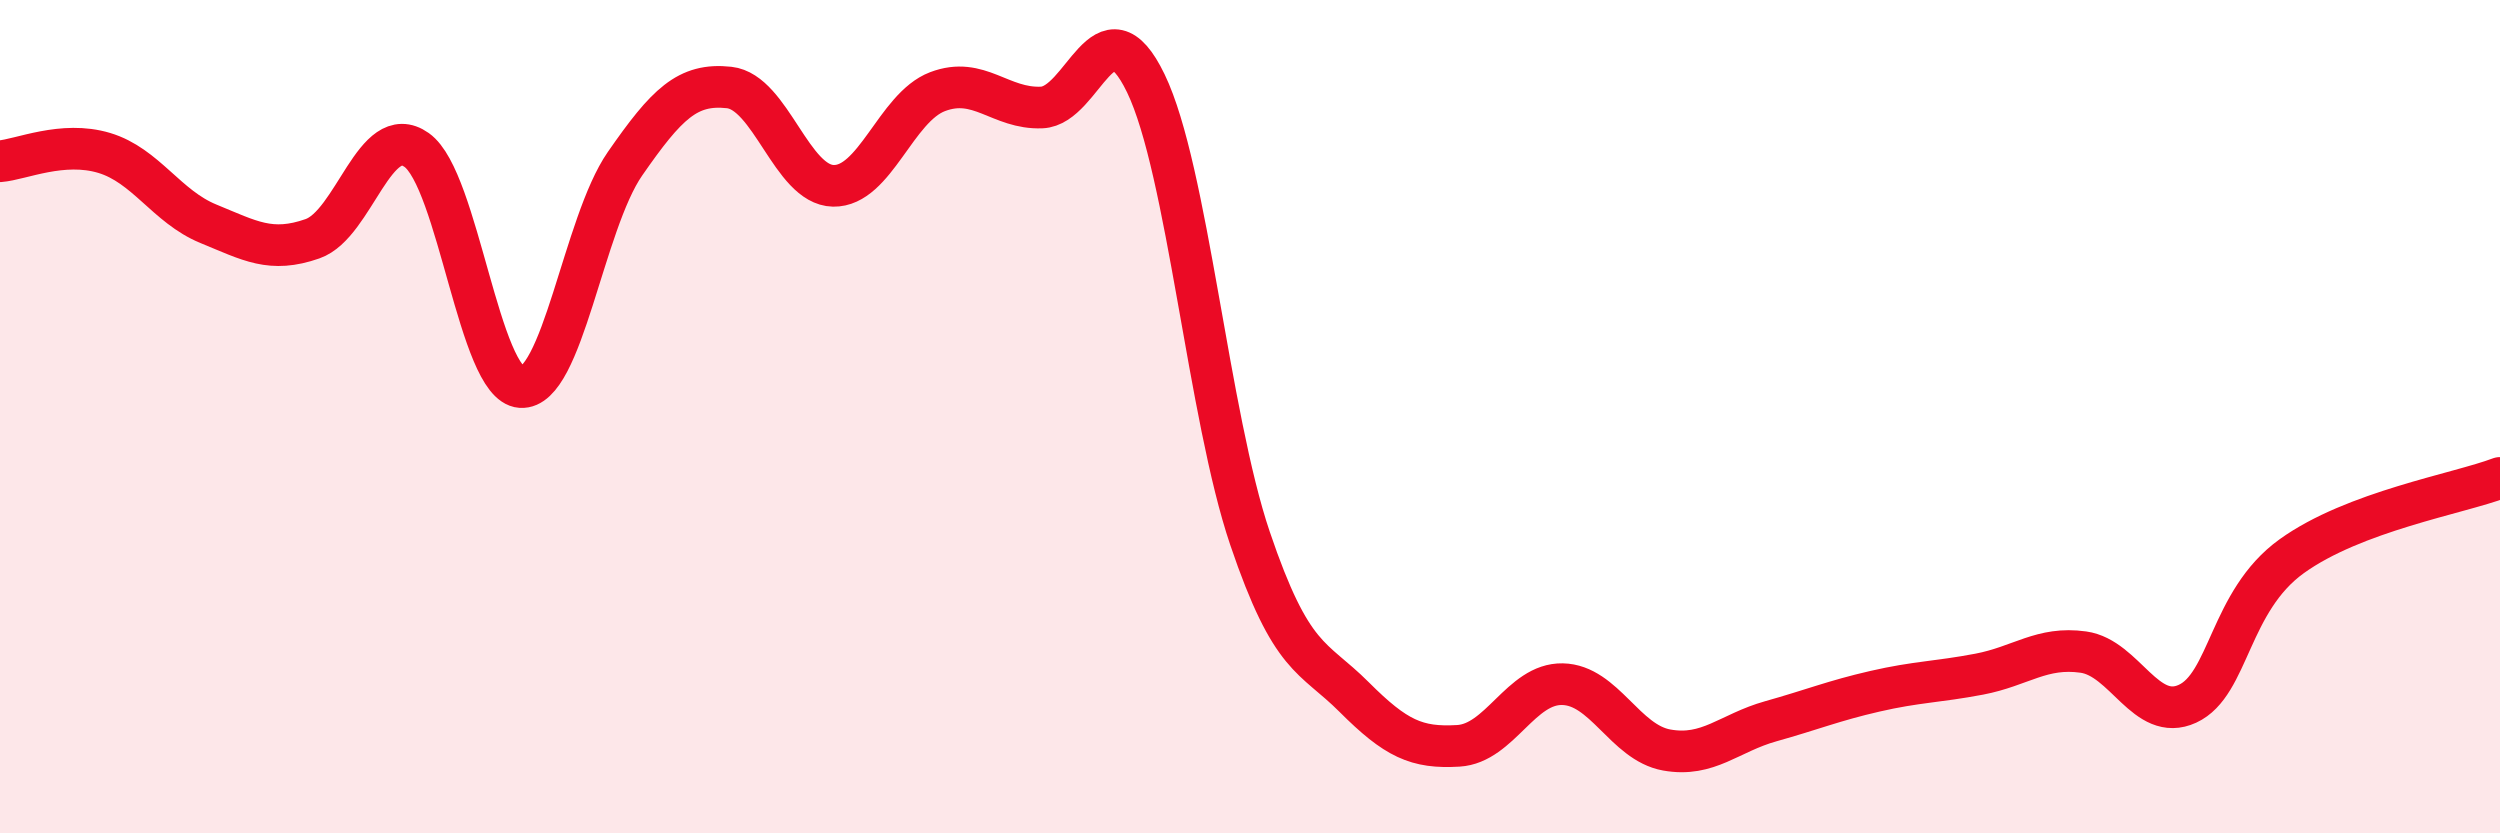
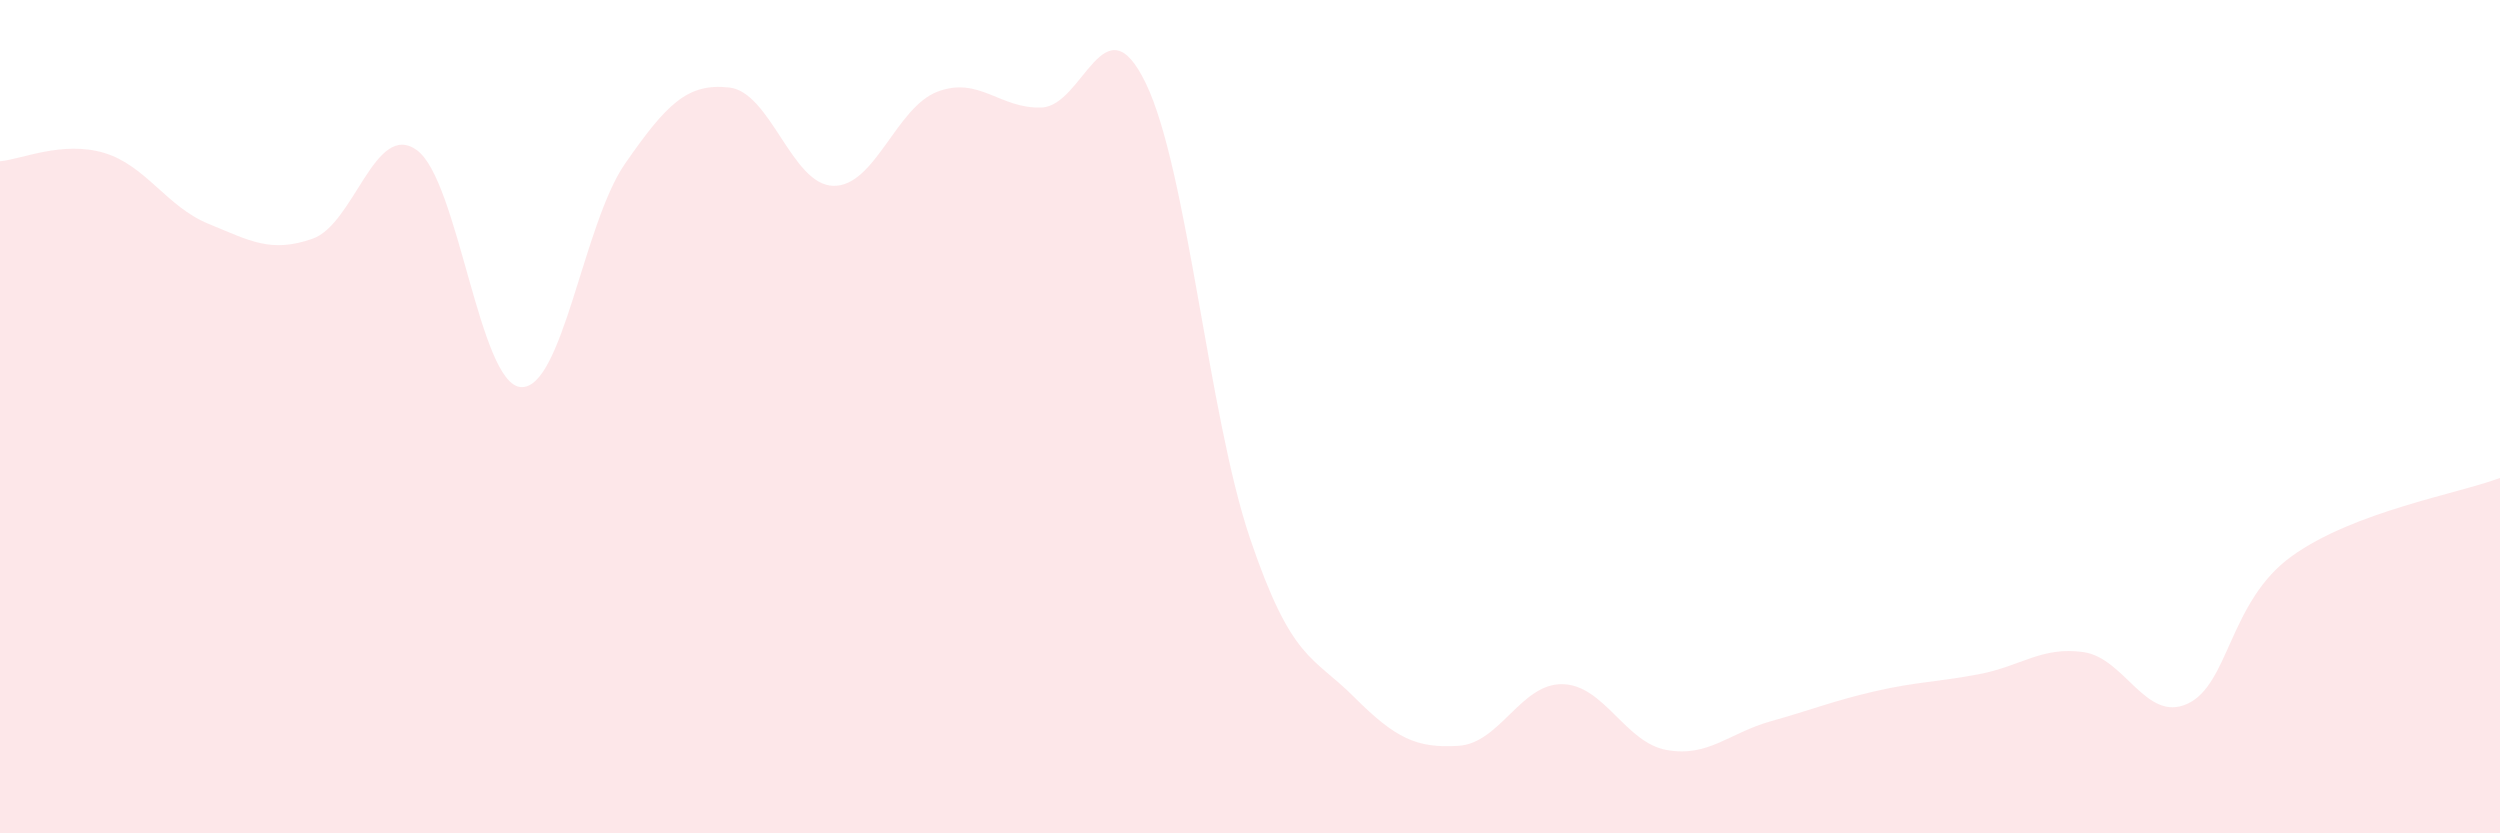
<svg xmlns="http://www.w3.org/2000/svg" width="60" height="20" viewBox="0 0 60 20">
  <path d="M 0,3.87 C 0.5,3.83 1.5,3.37 2.5,3.67 C 3.5,3.97 4,4.96 5,5.37 C 6,5.78 6.5,6.08 7.5,5.73 C 8.5,5.38 9,2.89 10,3.6 C 11,4.31 11.5,9.22 12.5,9.29 C 13.5,9.36 14,5.37 15,3.93 C 16,2.49 16.5,1.99 17.5,2.1 C 18.5,2.21 19,4.44 20,4.46 C 21,4.48 21.5,2.58 22.5,2.2 C 23.5,1.82 24,2.62 25,2.58 C 26,2.54 26.5,-0.07 27.5,2 C 28.5,4.07 29,9.97 30,12.92 C 31,15.87 31.5,15.73 32.5,16.73 C 33.5,17.73 34,17.96 35,17.9 C 36,17.84 36.5,16.4 37.5,16.42 C 38.5,16.44 39,17.82 40,18 C 41,18.18 41.5,17.59 42.5,17.31 C 43.5,17.03 44,16.82 45,16.59 C 46,16.36 46.5,16.37 47.5,16.18 C 48.5,15.99 49,15.51 50,15.65 C 51,15.79 51.5,17.35 52.5,16.89 C 53.5,16.43 53.5,14.43 55,13.35 C 56.5,12.27 59,11.85 60,11.47L60 20L0 20Z" fill="#EB0A25" opacity="0.1" stroke-linecap="round" stroke-linejoin="round" />
-   <path d="M 0,3.87 C 0.5,3.83 1.5,3.37 2.5,3.67 C 3.5,3.97 4,4.96 5,5.37 C 6,5.78 6.5,6.08 7.5,5.73 C 8.5,5.38 9,2.89 10,3.6 C 11,4.31 11.5,9.22 12.5,9.29 C 13.5,9.36 14,5.37 15,3.93 C 16,2.49 16.5,1.99 17.5,2.1 C 18.5,2.21 19,4.44 20,4.46 C 21,4.48 21.5,2.58 22.5,2.2 C 23.5,1.82 24,2.62 25,2.58 C 26,2.54 26.5,-0.07 27.5,2 C 28.5,4.07 29,9.97 30,12.92 C 31,15.87 31.5,15.73 32.5,16.73 C 33.5,17.73 34,17.96 35,17.9 C 36,17.84 36.5,16.4 37.5,16.42 C 38.5,16.44 39,17.82 40,18 C 41,18.18 41.5,17.59 42.5,17.31 C 43.5,17.03 44,16.82 45,16.59 C 46,16.36 46.5,16.37 47.5,16.18 C 48.5,15.99 49,15.51 50,15.65 C 51,15.79 51.5,17.35 52.5,16.89 C 53.5,16.43 53.5,14.43 55,13.35 C 56.5,12.27 59,11.85 60,11.47" stroke="#EB0A25" stroke-width="1" fill="none" stroke-linecap="round" stroke-linejoin="round" />
</svg>